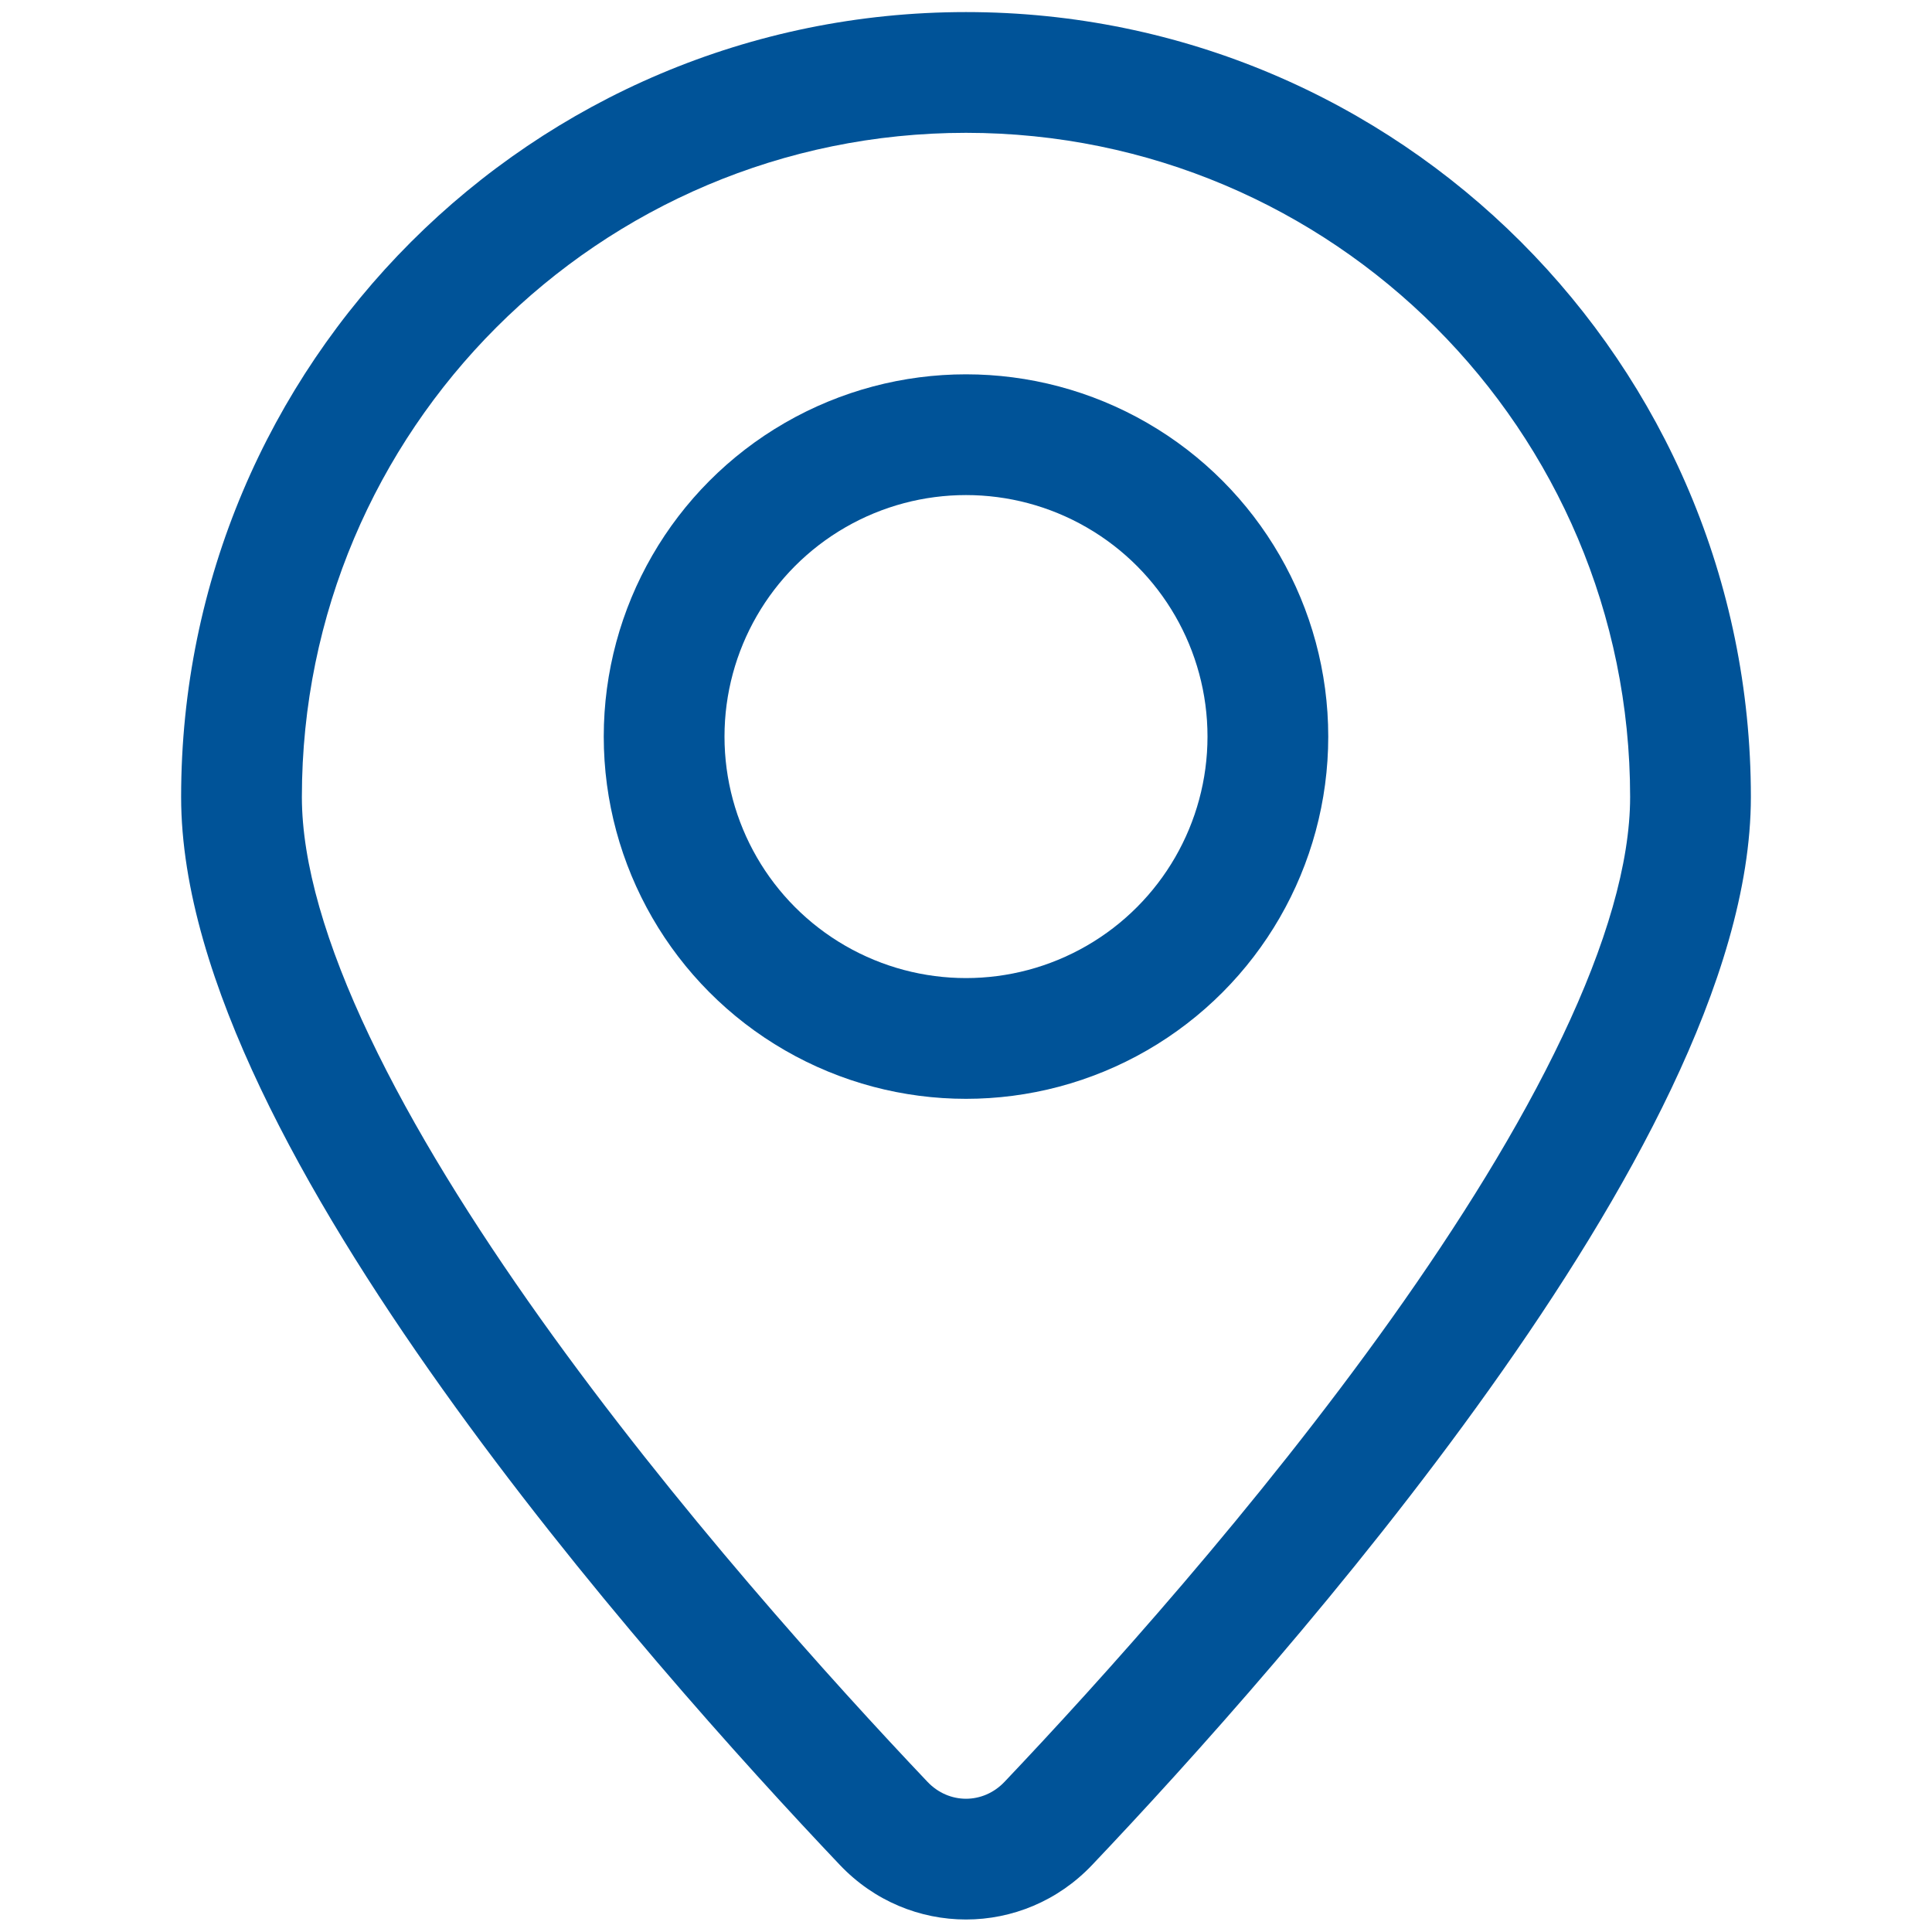
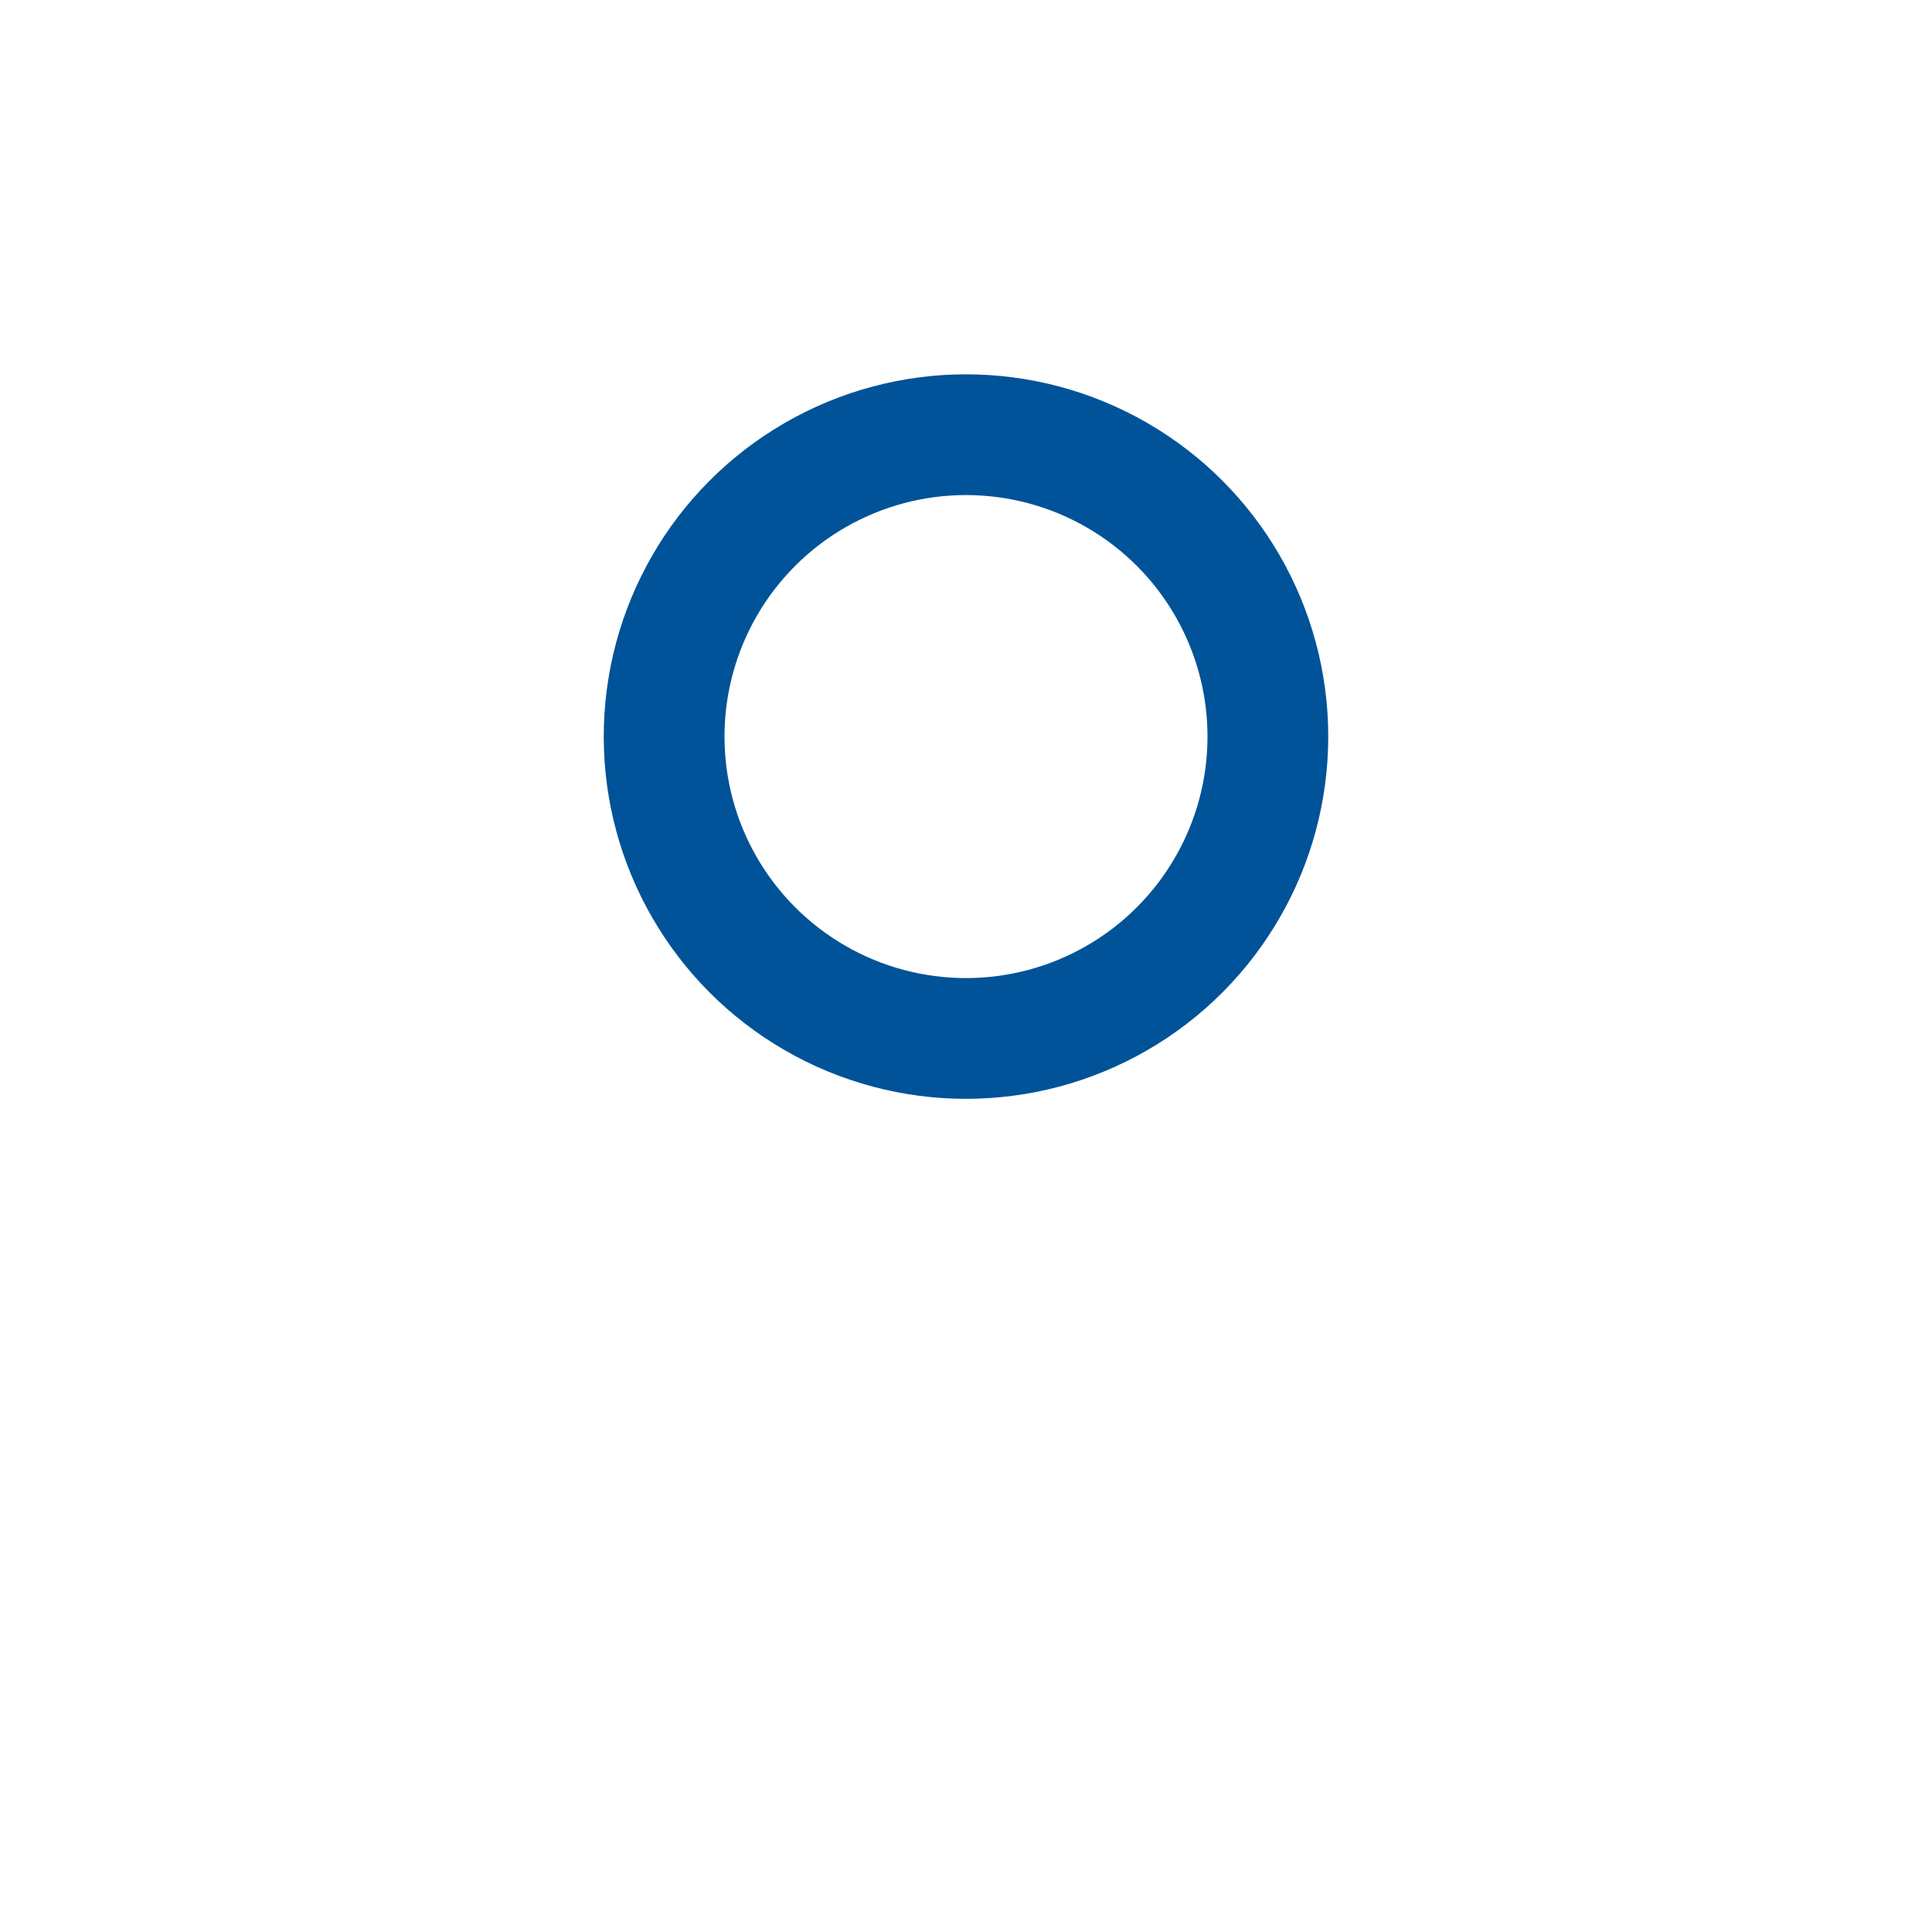
<svg xmlns="http://www.w3.org/2000/svg" width="24" height="24" viewBox="0 0 24 24" fill="none">
-   <path d="M13.024 22.65L13.568 23.166L13.024 22.65ZM20.25 9.9C20.25 10.72 19.952 11.734 19.408 12.877C18.87 14.009 18.121 15.207 17.286 16.38C15.616 18.724 13.649 20.901 12.479 22.134L13.568 23.166C14.758 21.912 16.779 19.677 18.507 17.25C19.372 16.037 20.174 14.76 20.763 13.521C21.346 12.294 21.75 11.044 21.75 9.9H20.25ZM11.521 22.134C10.351 20.901 8.384 18.724 6.714 16.38C5.879 15.207 5.13 14.009 4.592 12.877C4.048 11.734 3.75 10.72 3.75 9.9H2.25C2.25 11.044 2.654 12.294 3.237 13.521C3.826 14.76 4.629 16.037 5.493 17.25C7.221 19.677 9.242 21.912 10.432 23.166L11.521 22.134ZM3.75 9.9C3.75 5.344 7.444 1.65 12 1.65V0.15C6.615 0.15 2.25 4.515 2.25 9.9H3.75ZM12 1.65C16.556 1.65 20.25 5.344 20.25 9.9H21.75C21.75 4.515 17.385 0.15 12 0.15V1.65ZM12.479 22.134C12.213 22.415 11.787 22.415 11.521 22.134L10.432 23.166C11.29 24.071 12.71 24.071 13.568 23.166L12.479 22.134Z" fill="#005398" />
  <circle cx="12" cy="9.15" r="3.75" stroke="#005398" stroke-width="1.5" />
</svg>